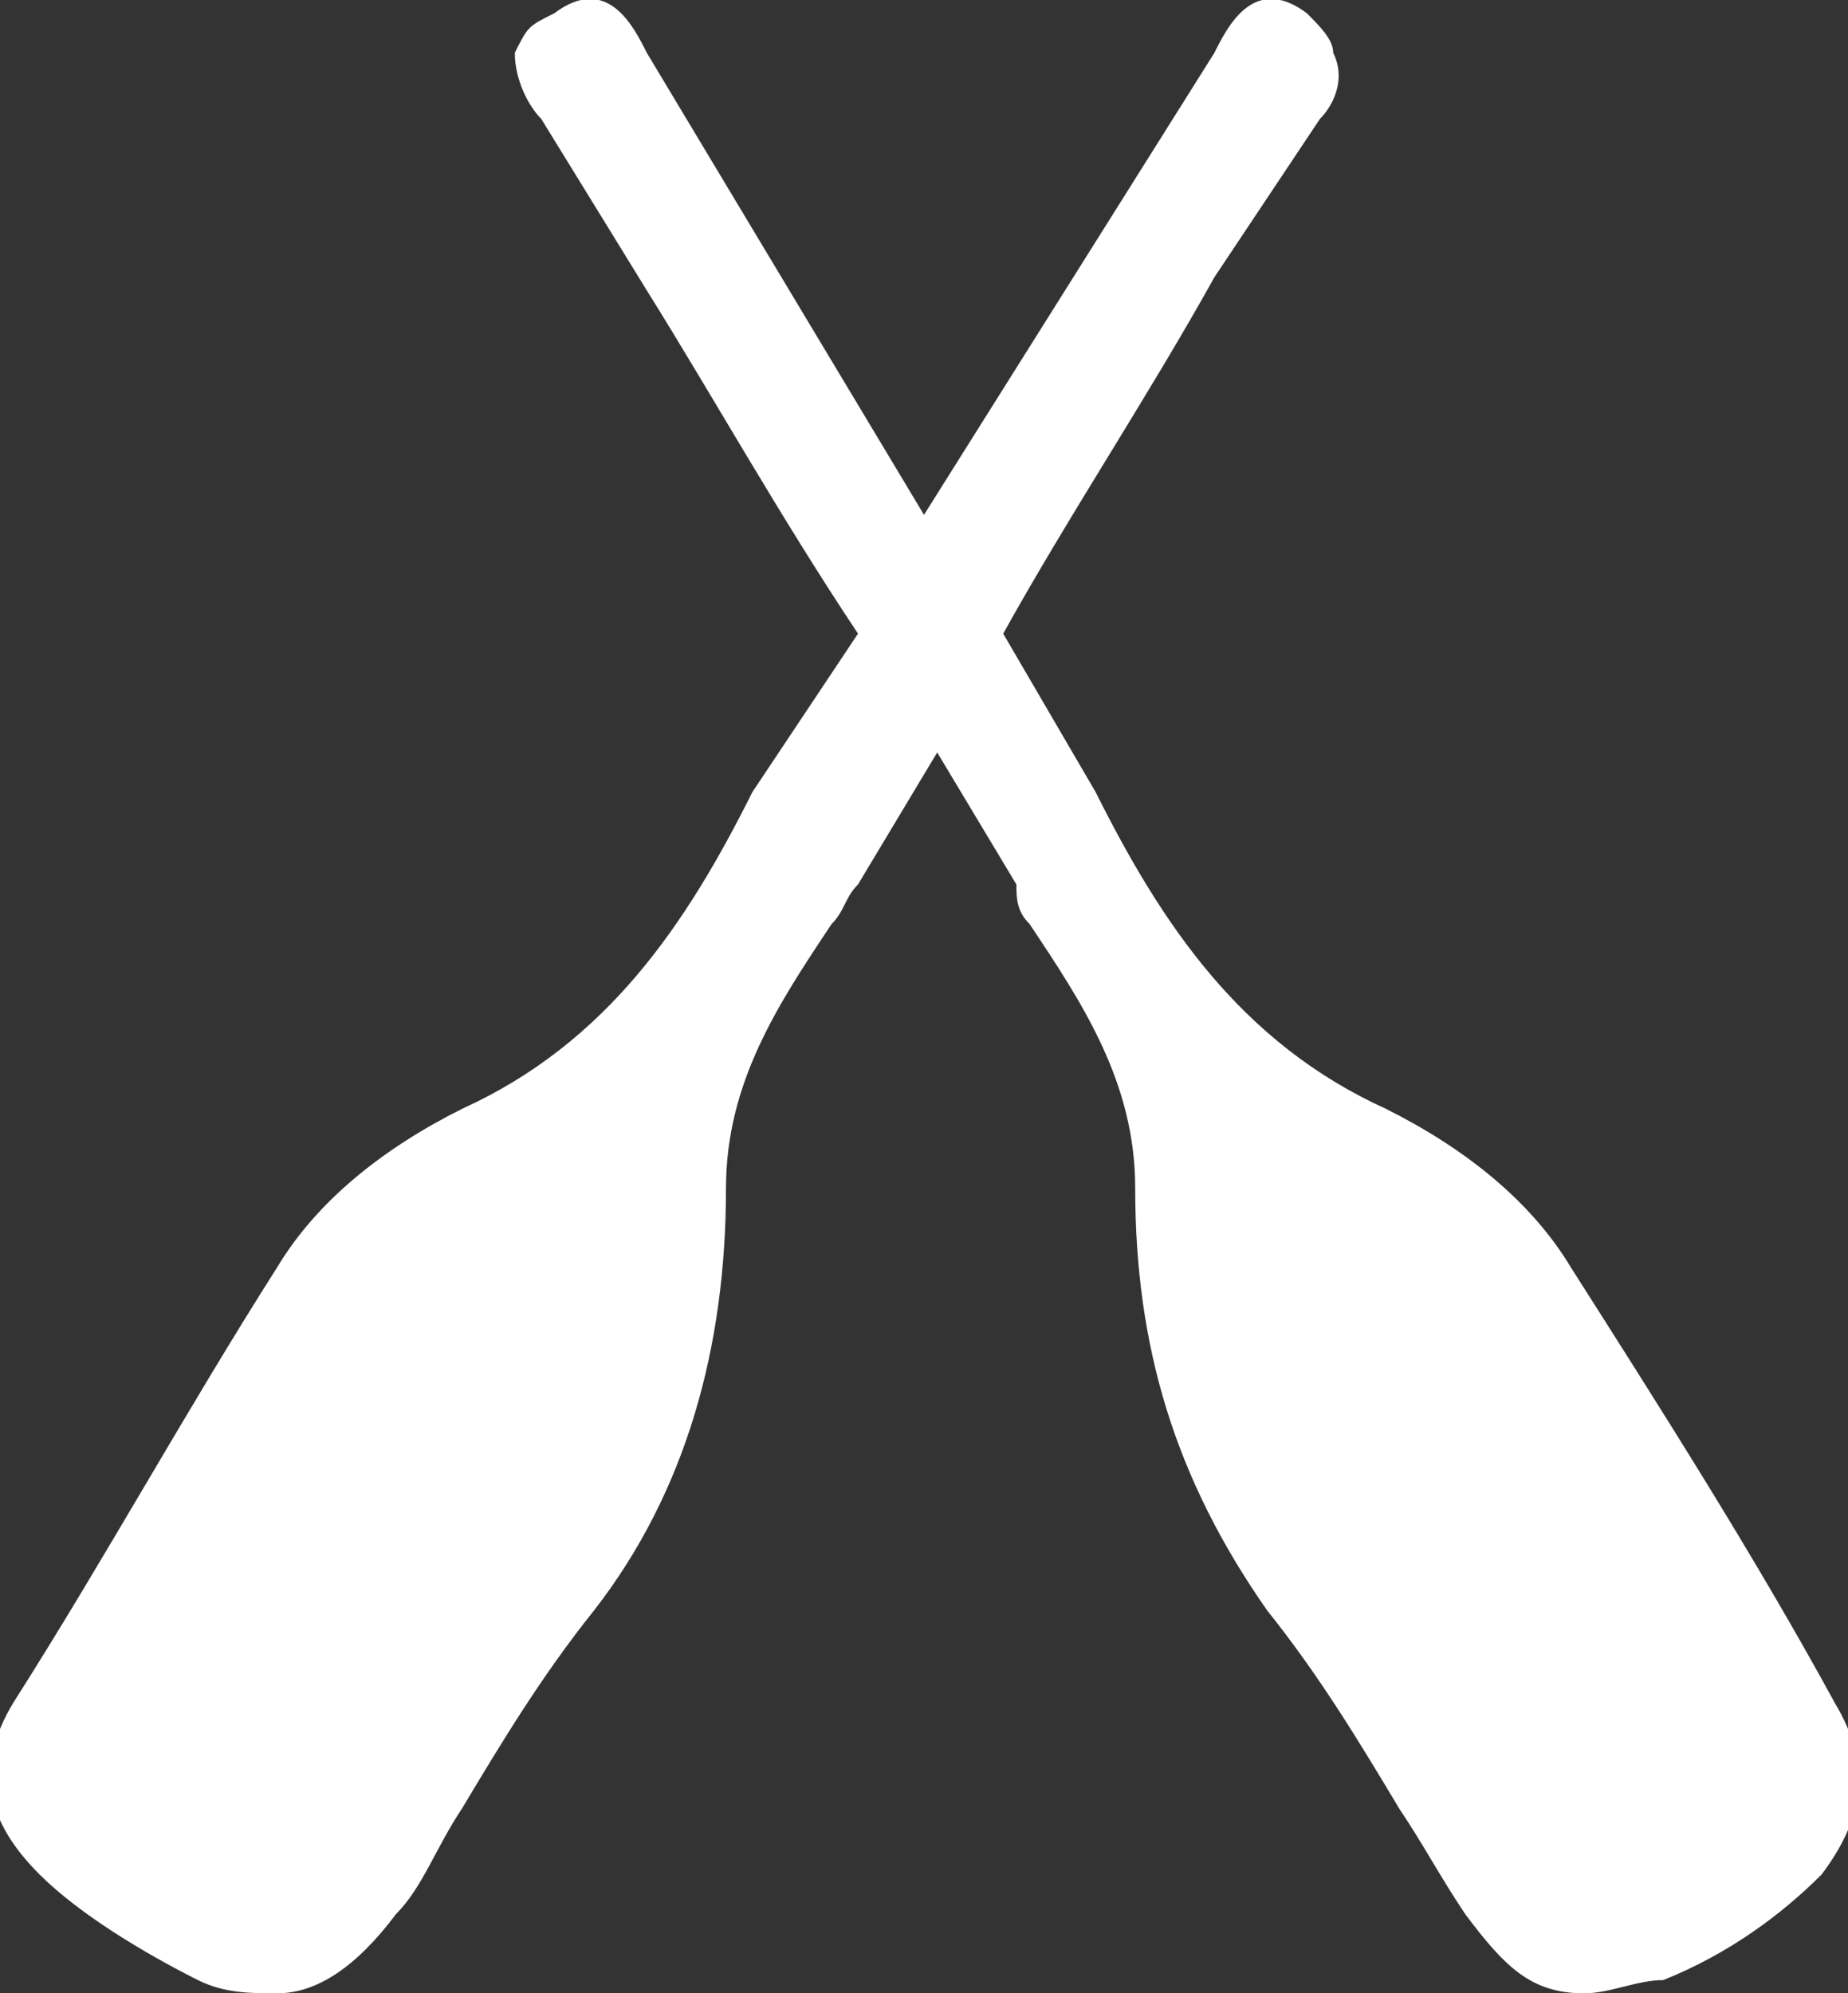
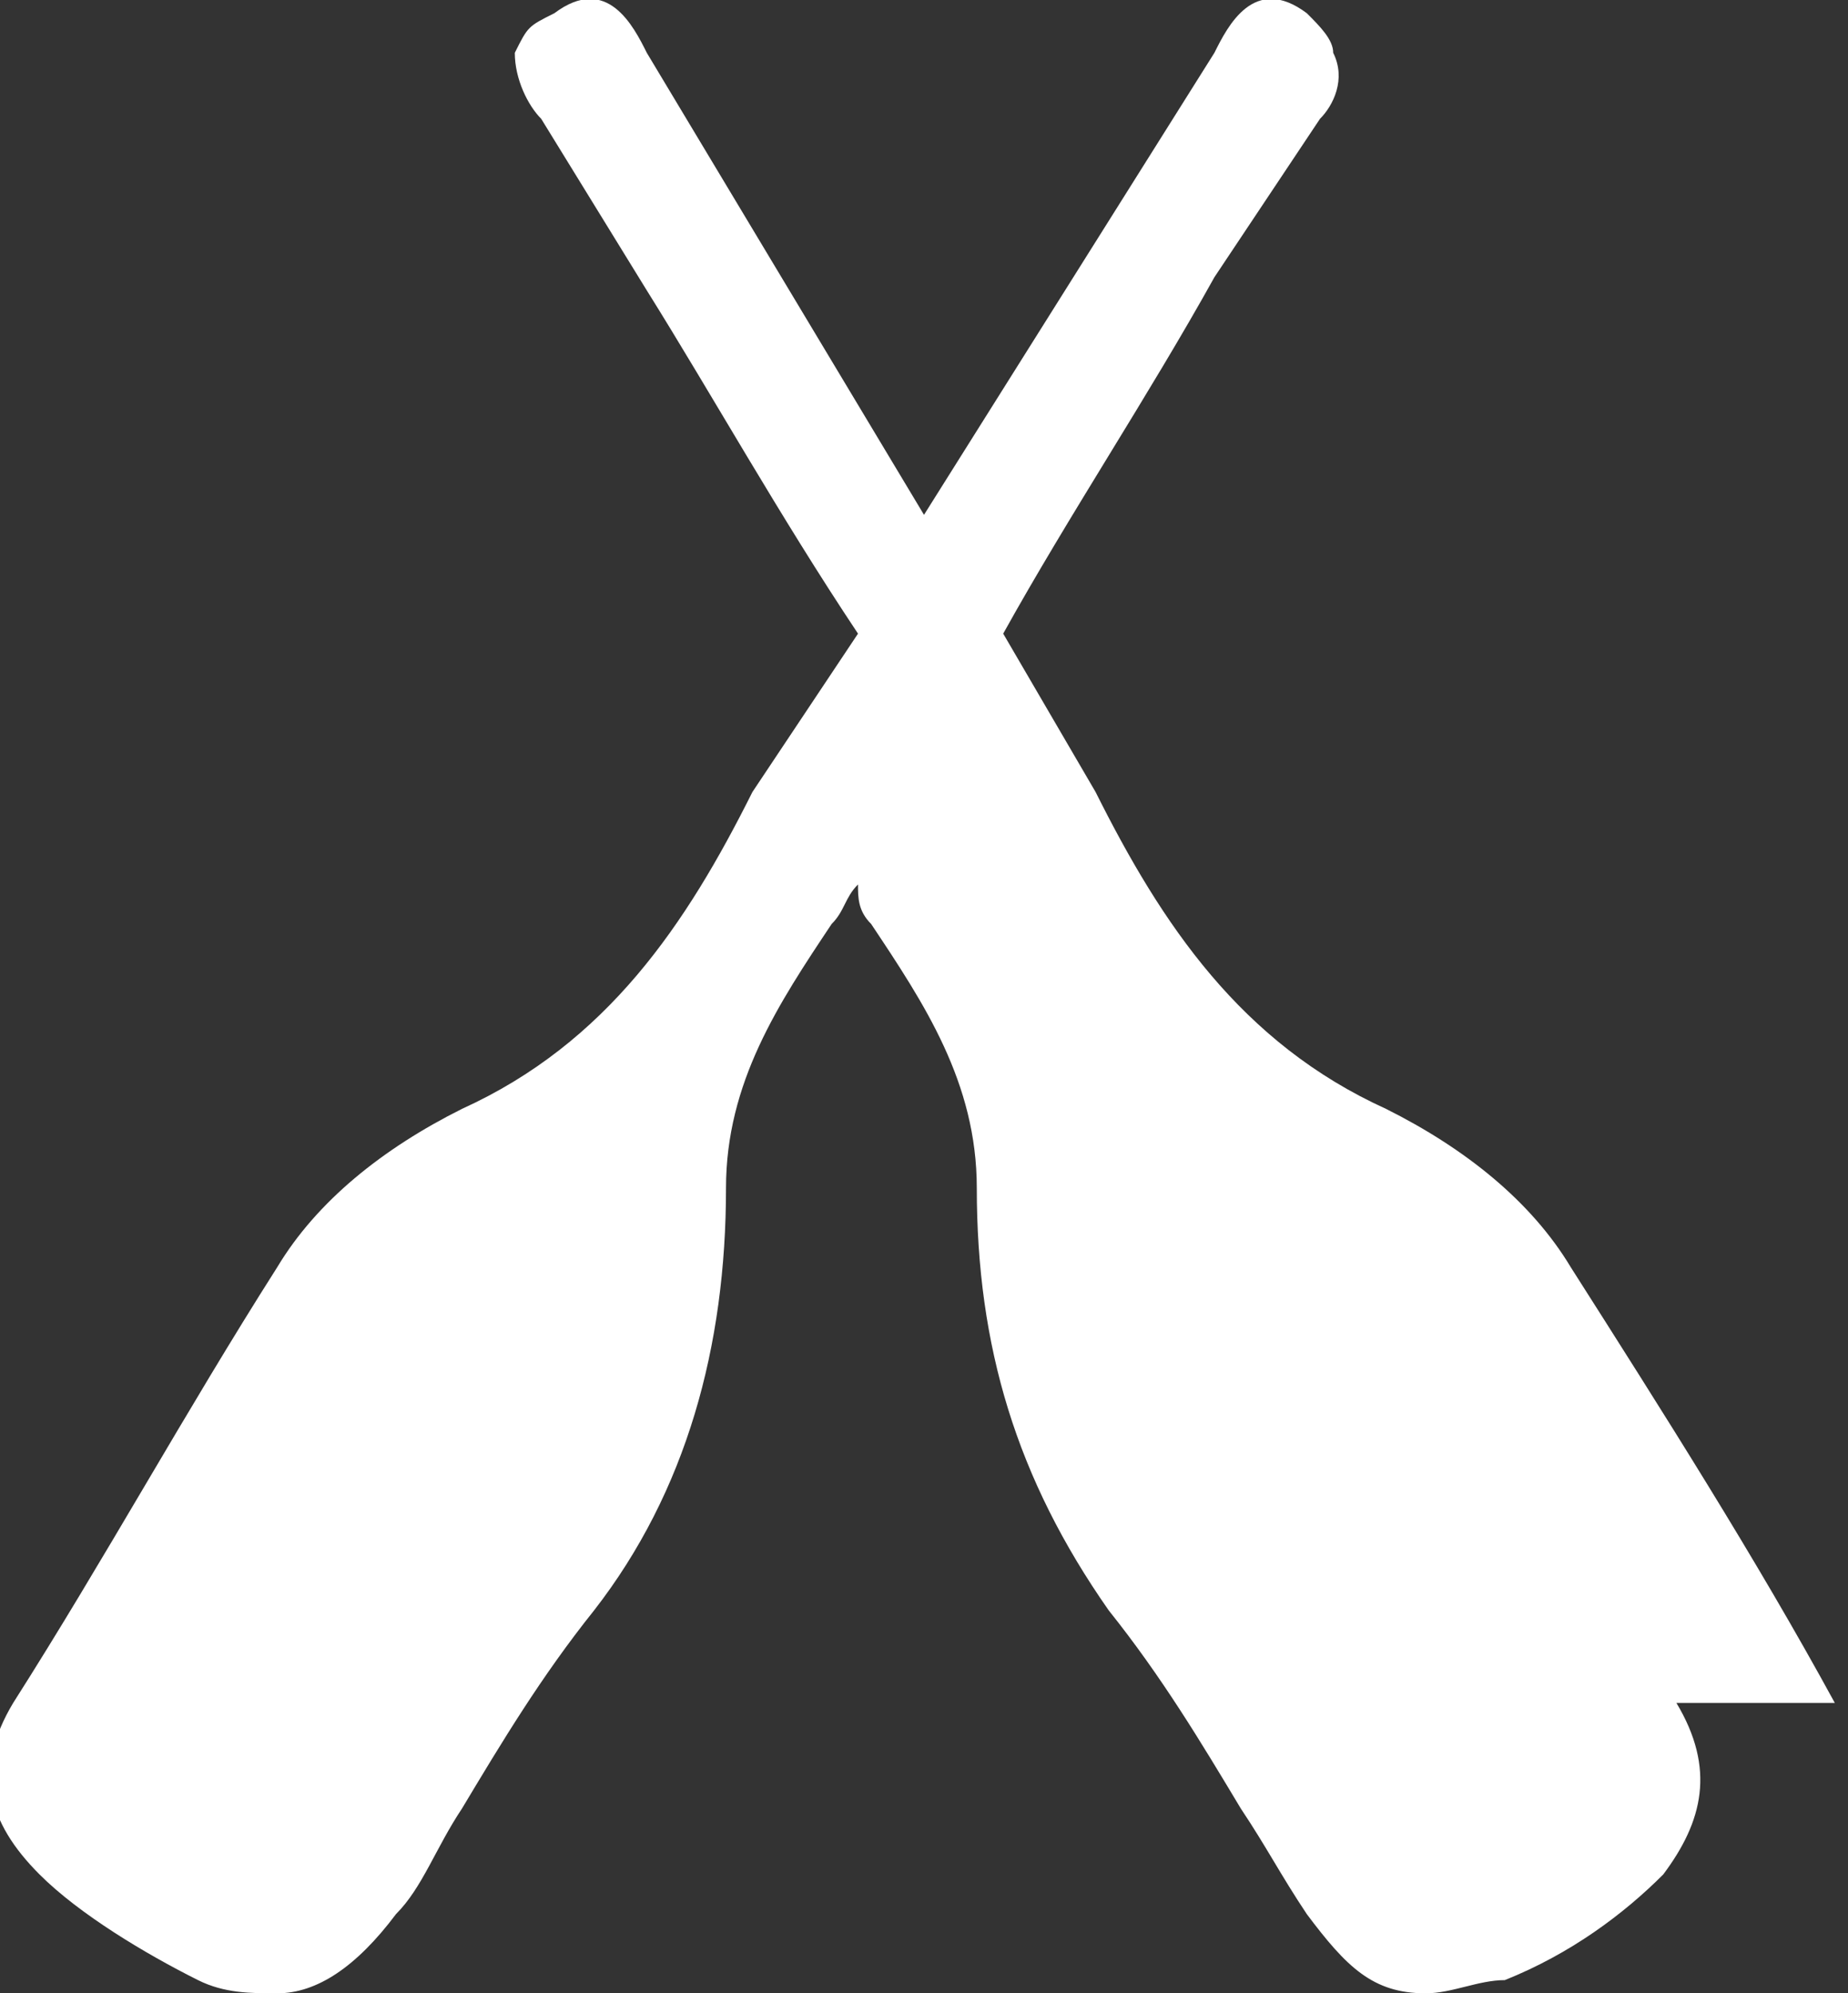
<svg xmlns="http://www.w3.org/2000/svg" id="Layer_2_1_" viewBox="0 0 14 15.1">
  <rect x="0" y="0" width="14" height="15.1" fill="#333333" stroke="none" />
  <style>.st0{fill:#fff}</style>
-   <path class="st0" d="M13.9 12.9c-.6-1.1-1.3-2.2-2-3.3-.3-.5-.8-.9-1.4-1.2C9.4 7.9 8.8 7 8.3 6l-.7-1.2c.5-.9 1.1-1.8 1.6-2.7L10 .9c.1-.1.2-.3.1-.5 0-.1-.1-.2-.2-.3-.4-.3-.6.1-.7.3L7 3.9 4.9.4c-.1-.2-.3-.6-.7-.3-.2.1-.2.1-.3.3 0 .2.1.4.2.5l.8 1.3c.5.8 1 1.7 1.6 2.6L5.7 6c-.5 1-1.1 1.9-2.2 2.4-.6.3-1.1.7-1.4 1.2-.7 1.1-1.3 2.2-2 3.3-.3.5-.2.9.2 1.3.3.3.8.6 1.2.8.2.1.4.1.6.1.3 0 .6-.2.9-.6.2-.2.3-.5.5-.8.3-.5.6-1 1-1.5.7-.9 1-2 1-3.2 0-.8.4-1.4.8-2 .1-.1.1-.2.2-.3l.6-1 .6 1c0 .1 0 .2.1.3.4.6.8 1.2.8 2 0 1.2.3 2.2 1 3.2.4.5.7 1 1 1.5.2.3.3.5.5.8.3.4.5.6.9.6.2 0 .4-.1.6-.1.5-.2.9-.5 1.2-.8.3-.4.4-.8.1-1.3z" />
+   <path class="st0" d="M13.9 12.9c-.6-1.1-1.3-2.2-2-3.3-.3-.5-.8-.9-1.4-1.2C9.4 7.9 8.8 7 8.3 6l-.7-1.2c.5-.9 1.1-1.8 1.6-2.7L10 .9c.1-.1.2-.3.1-.5 0-.1-.1-.2-.2-.3-.4-.3-.6.1-.7.3L7 3.9 4.9.4c-.1-.2-.3-.6-.7-.3-.2.1-.2.1-.3.3 0 .2.1.4.2.5l.8 1.3c.5.8 1 1.7 1.6 2.6L5.7 6c-.5 1-1.1 1.9-2.2 2.4-.6.3-1.1.7-1.4 1.2-.7 1.1-1.3 2.2-2 3.3-.3.5-.2.9.2 1.3.3.3.8.6 1.2.8.2.1.4.1.6.1.3 0 .6-.2.9-.6.2-.2.3-.5.5-.8.3-.5.6-1 1-1.5.7-.9 1-2 1-3.2 0-.8.4-1.4.8-2 .1-.1.1-.2.2-.3c0 .1 0 .2.1.3.4.6.8 1.2.8 2 0 1.2.3 2.2 1 3.2.4.5.7 1 1 1.5.2.3.3.5.5.8.3.4.5.6.9.6.2 0 .4-.1.6-.1.5-.2.9-.5 1.2-.8.3-.4.4-.8.1-1.3z" />
</svg>